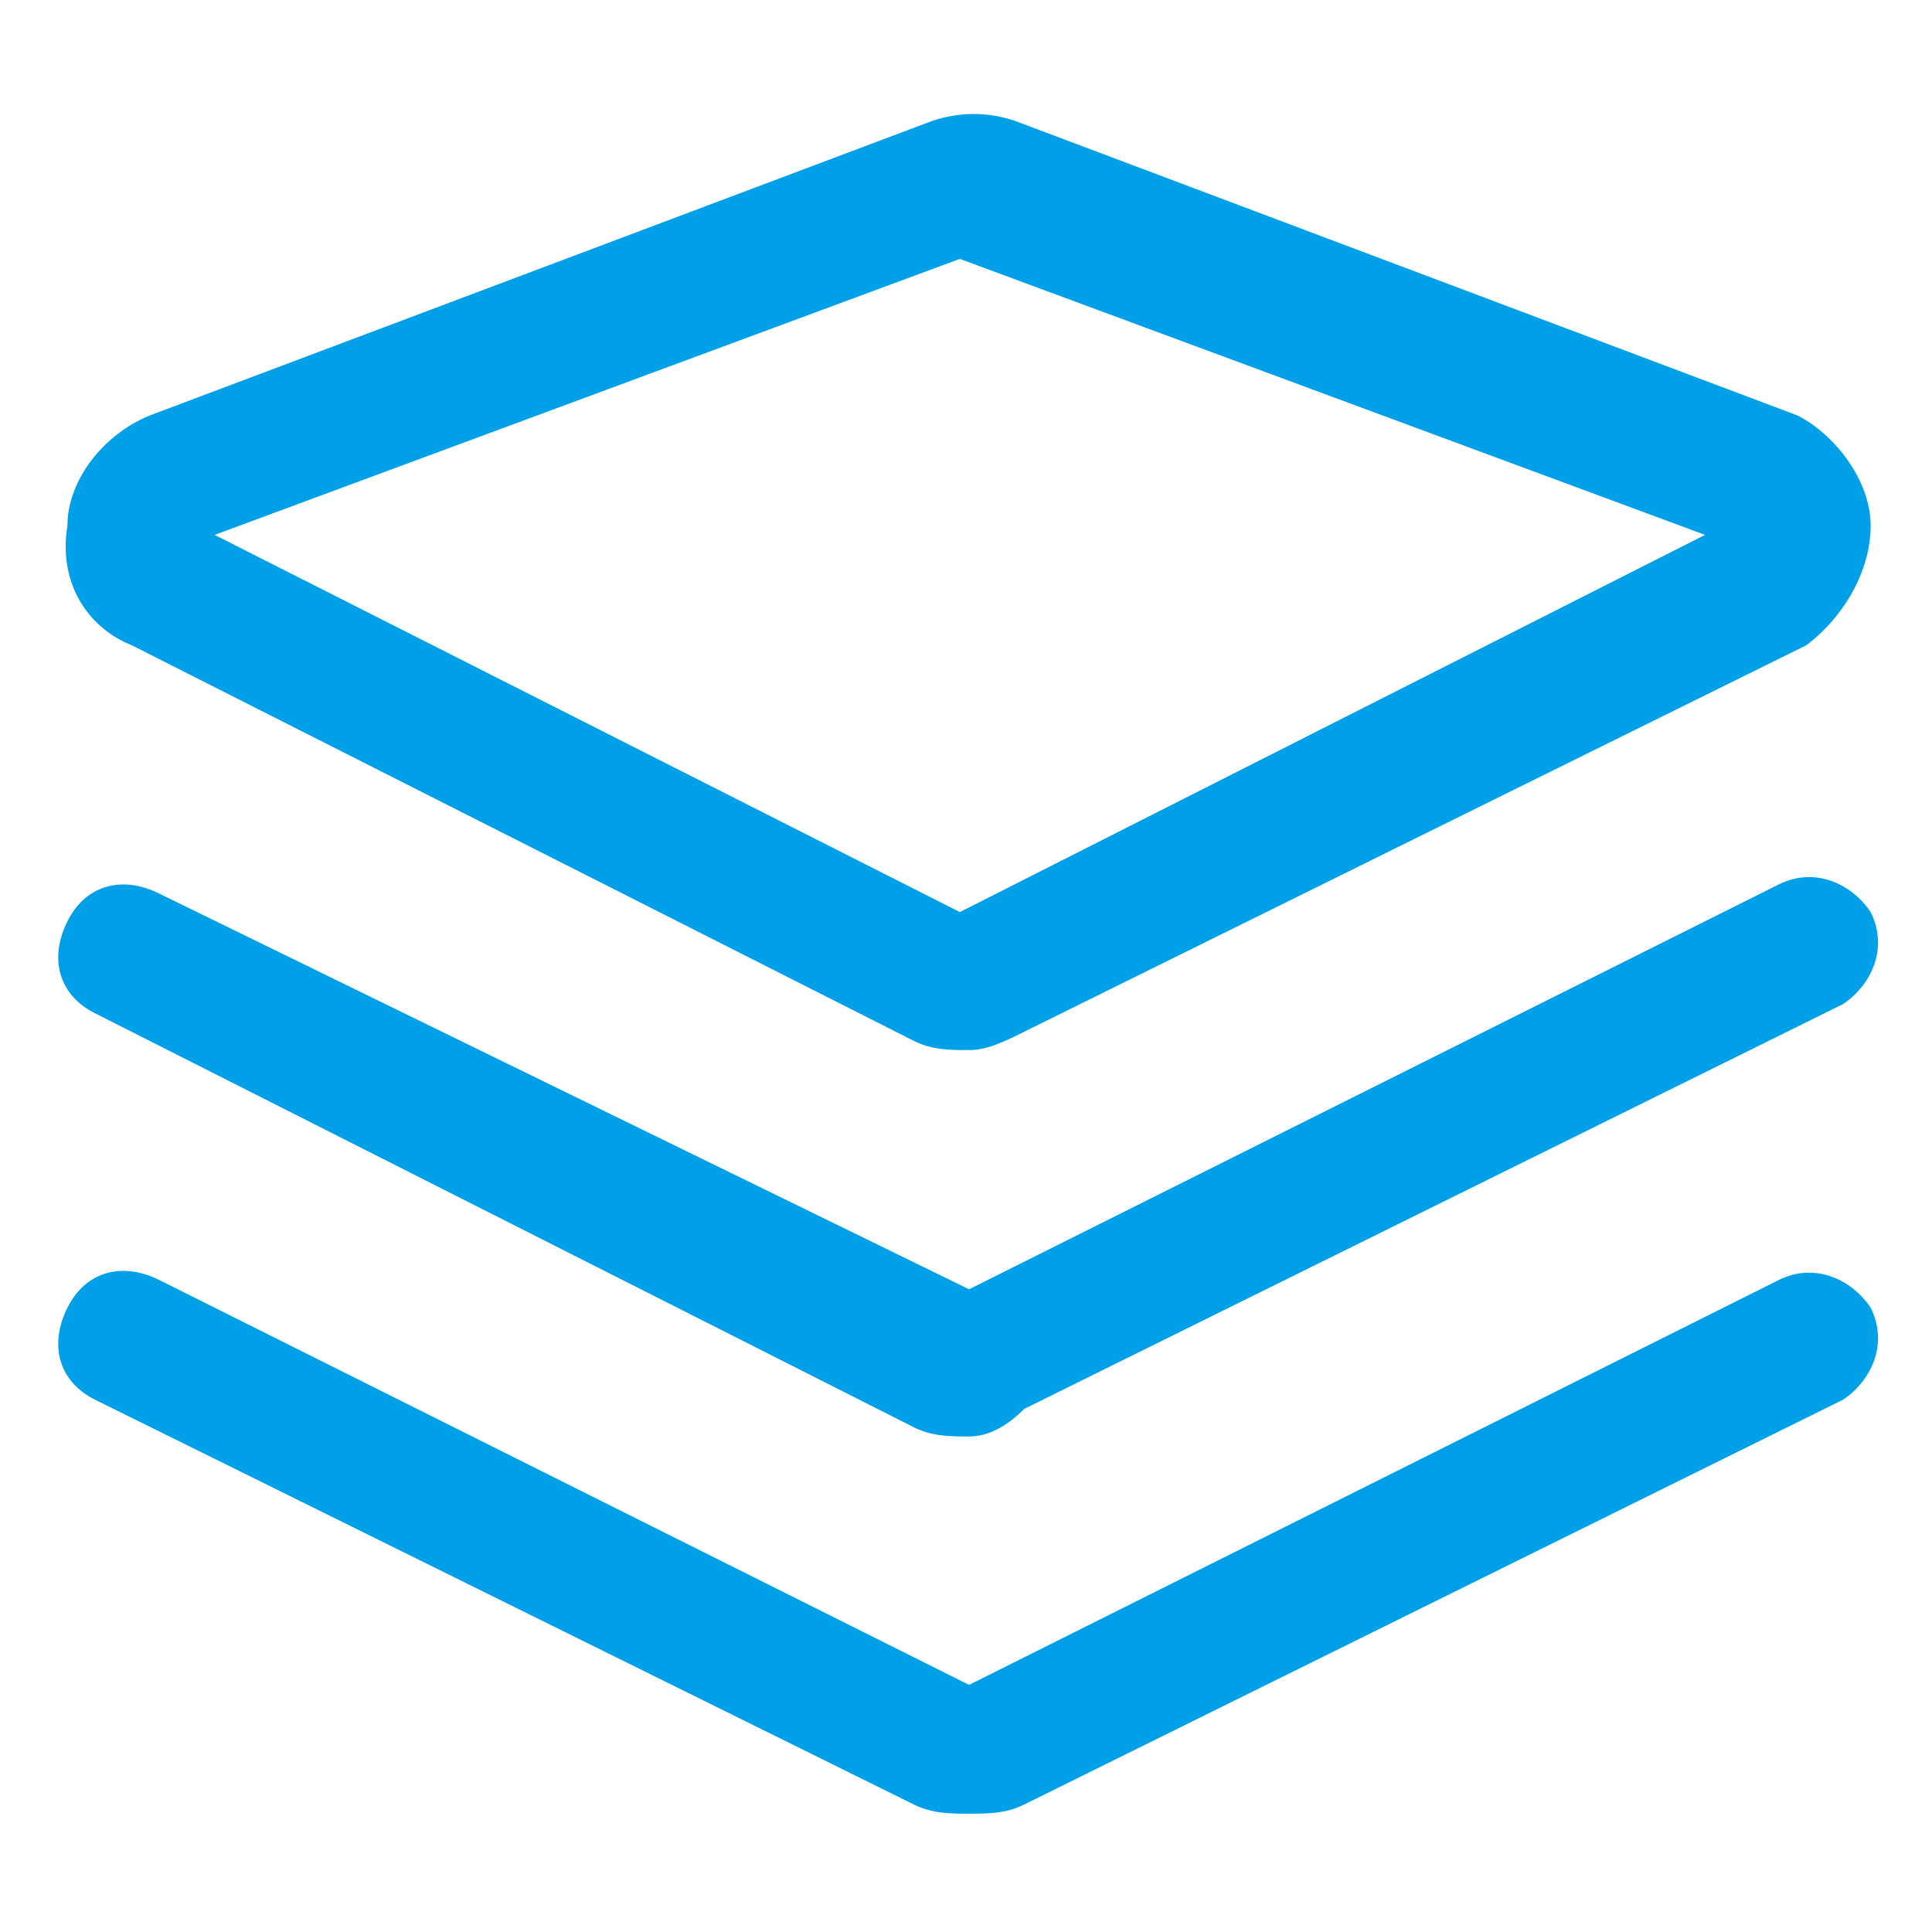
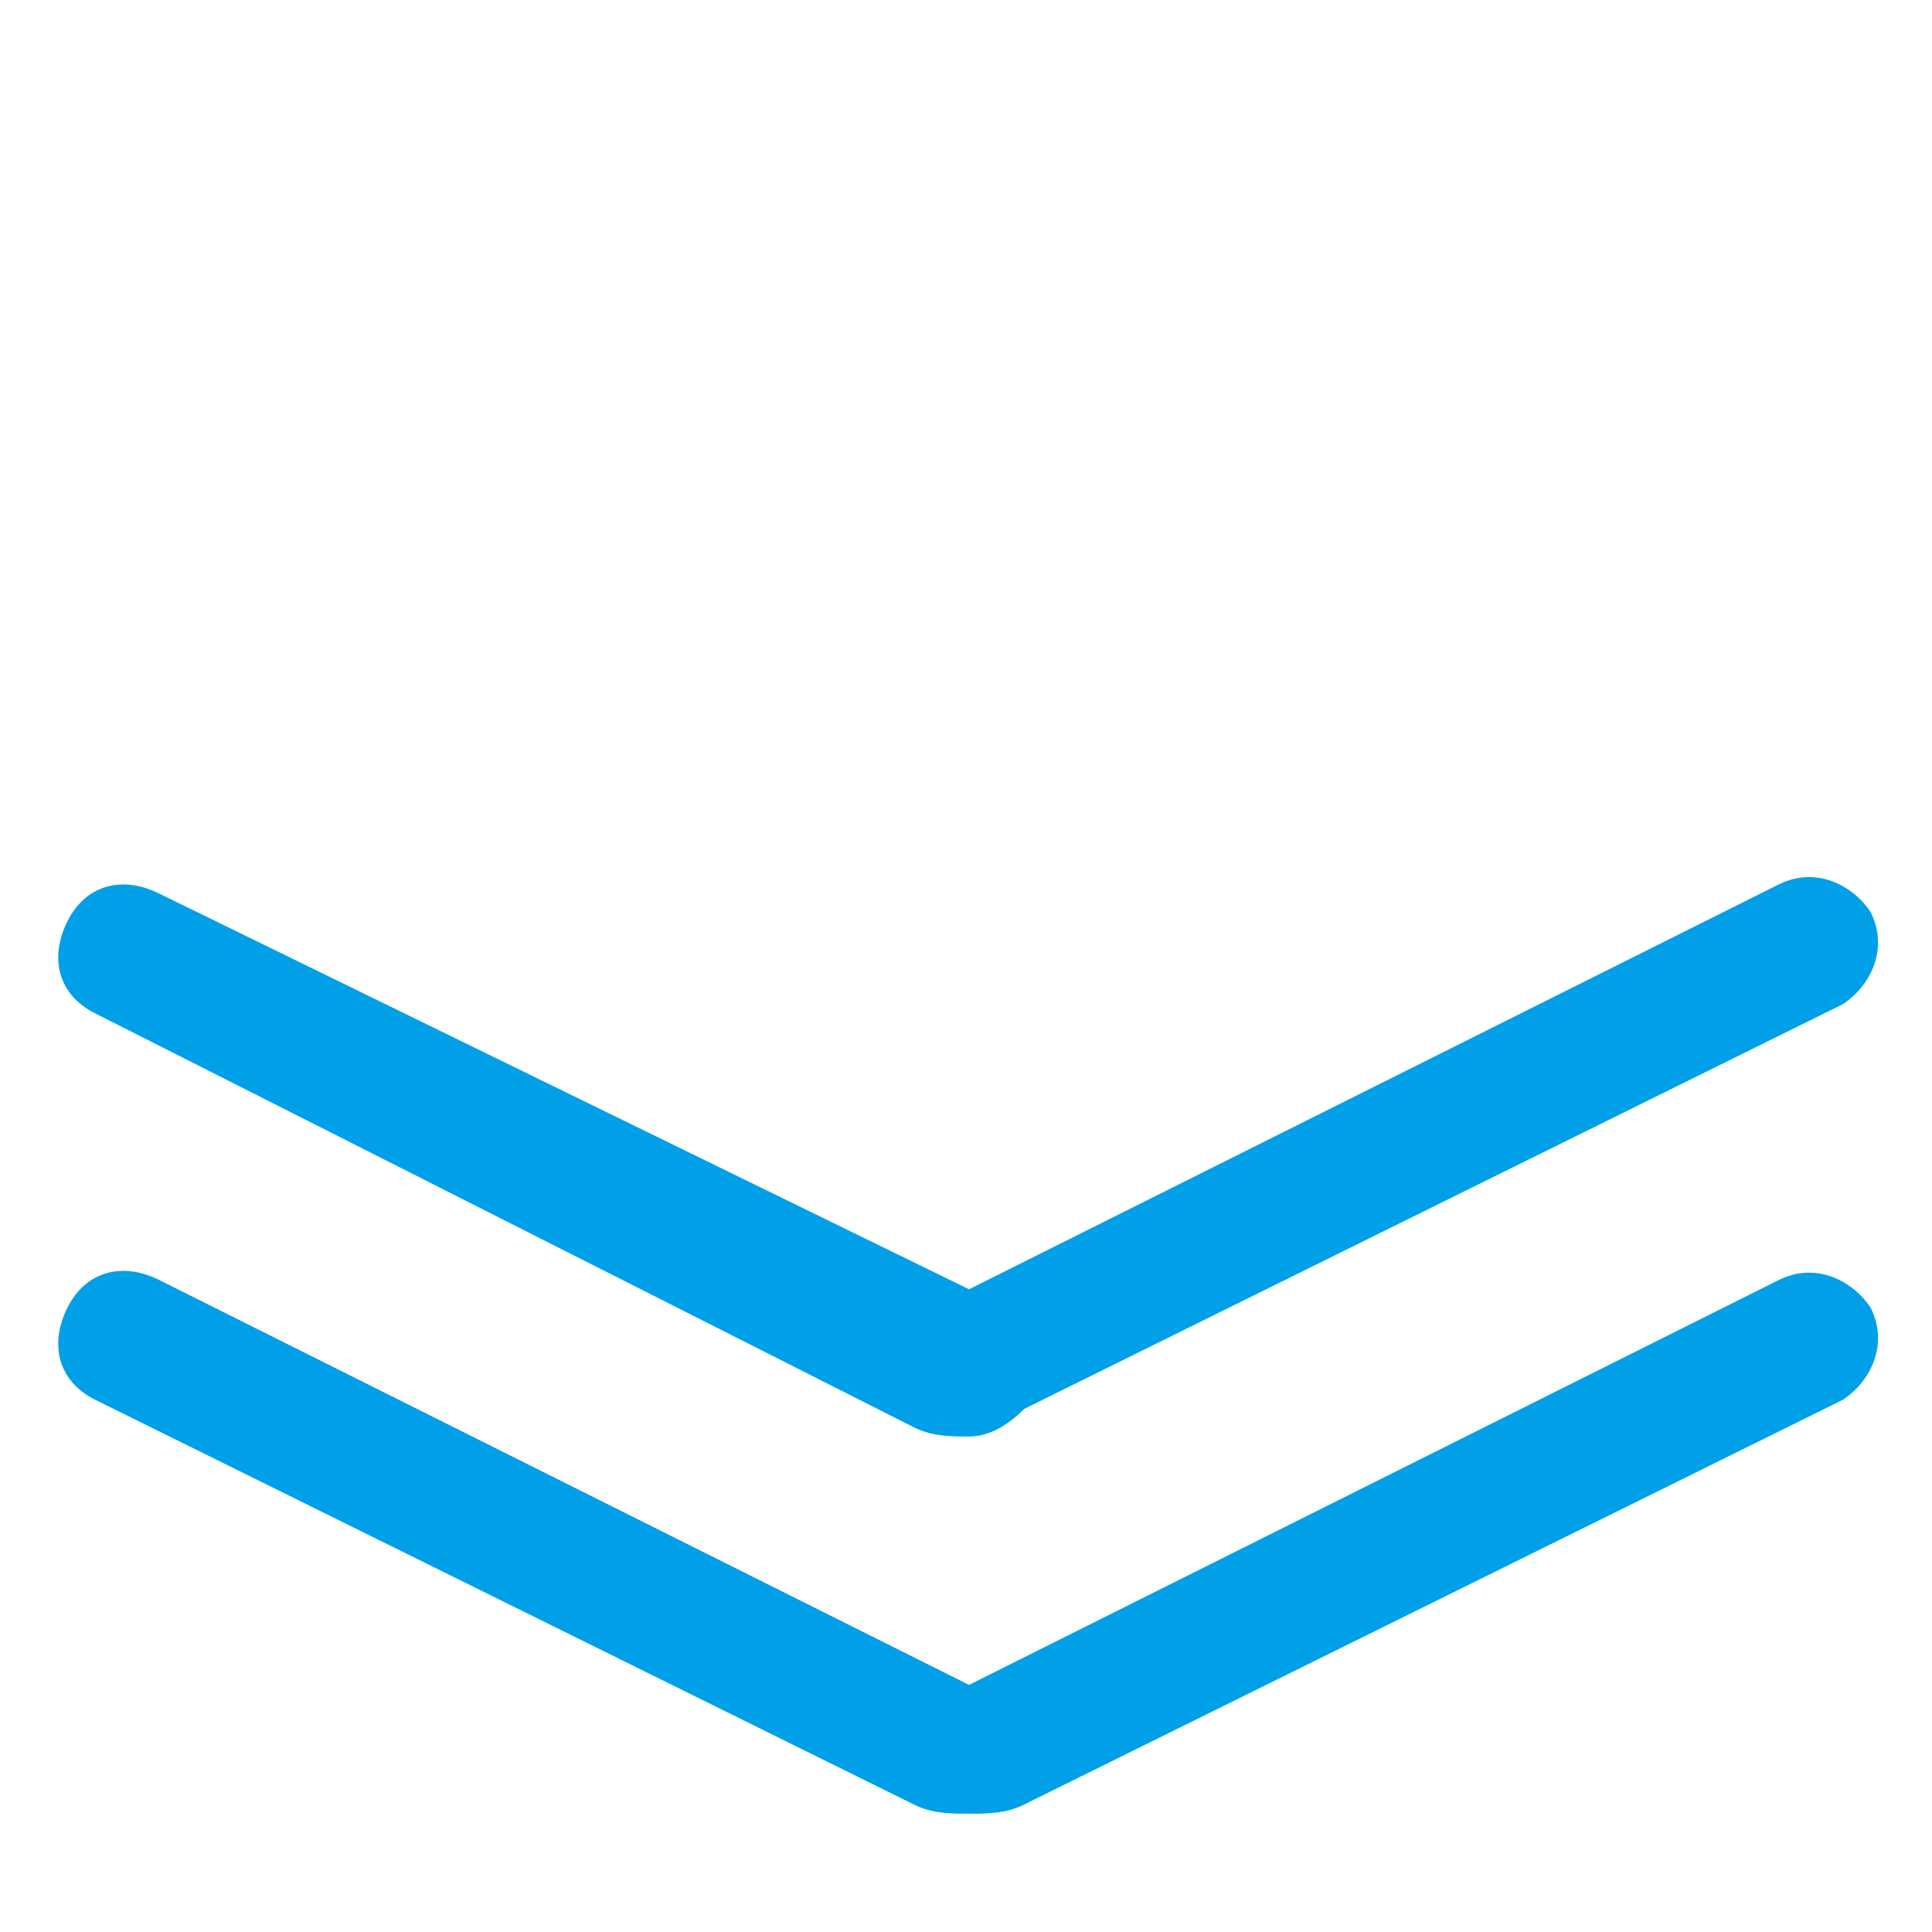
<svg xmlns="http://www.w3.org/2000/svg" t="1739006338005" class="icon" viewBox="0 0 1024 1024" version="1.1" p-id="9229" width="128" height="128">
-   <path d="M513.609 556.568c-9.752 0-19.505 0-29.257-4.876l-414.476-209.676c-24.381-9.752-39.01-34.133-34.133-63.39 0-24.381 19.505-48.762 43.886-58.514l414.476-156.038c14.629-4.876 29.257-4.876 43.886 0l414.476 156.038c19.505 9.752 39.01 34.133 39.01 58.514s-14.629 48.762-34.133 63.39l-414.476 204.8c-9.752 4.876-19.505 9.752-29.257 9.752z m-399.848-273.067l394.971 199.924 394.971-199.924-394.971-146.286-394.971 146.286z" p-id="9230" fill="#00A0E9" />
-   <path d="M513.609 761.368c-9.752 0-19.505 0-29.257-4.876l-433.981-219.429c-19.505-9.752-24.381-29.257-14.629-48.762s29.257-24.381 48.762-14.629l429.105 209.676 429.105-214.552c19.505-9.752 39.01 0 48.762 14.629 9.752 19.505 0 39.01-14.629 48.762l-433.981 214.552c-9.752 9.752-19.505 14.629-29.257 14.629z" p-id="9231" fill="#00A0E9" />
+   <path d="M513.609 761.368c-9.752 0-19.505 0-29.257-4.876l-433.981-219.429c-19.505-9.752-24.381-29.257-14.629-48.762s29.257-24.381 48.762-14.629l429.105 209.676 429.105-214.552c19.505-9.752 39.01 0 48.762 14.629 9.752 19.505 0 39.01-14.629 48.762l-433.981 214.552c-9.752 9.752-19.505 14.629-29.257 14.629" p-id="9231" fill="#00A0E9" />
  <path d="M513.609 961.292c-9.752 0-19.505 0-29.257-4.876l-433.981-214.552c-19.505-9.752-24.381-29.257-14.629-48.762s29.257-24.381 48.762-14.629l429.105 214.552 429.105-214.552c19.505-9.752 39.01 0 48.762 14.629 9.752 19.505 0 39.01-14.629 48.762l-433.981 214.552c-9.752 4.876-19.505 4.876-29.257 4.876z" p-id="9232" fill="#00A0E9" />
</svg>